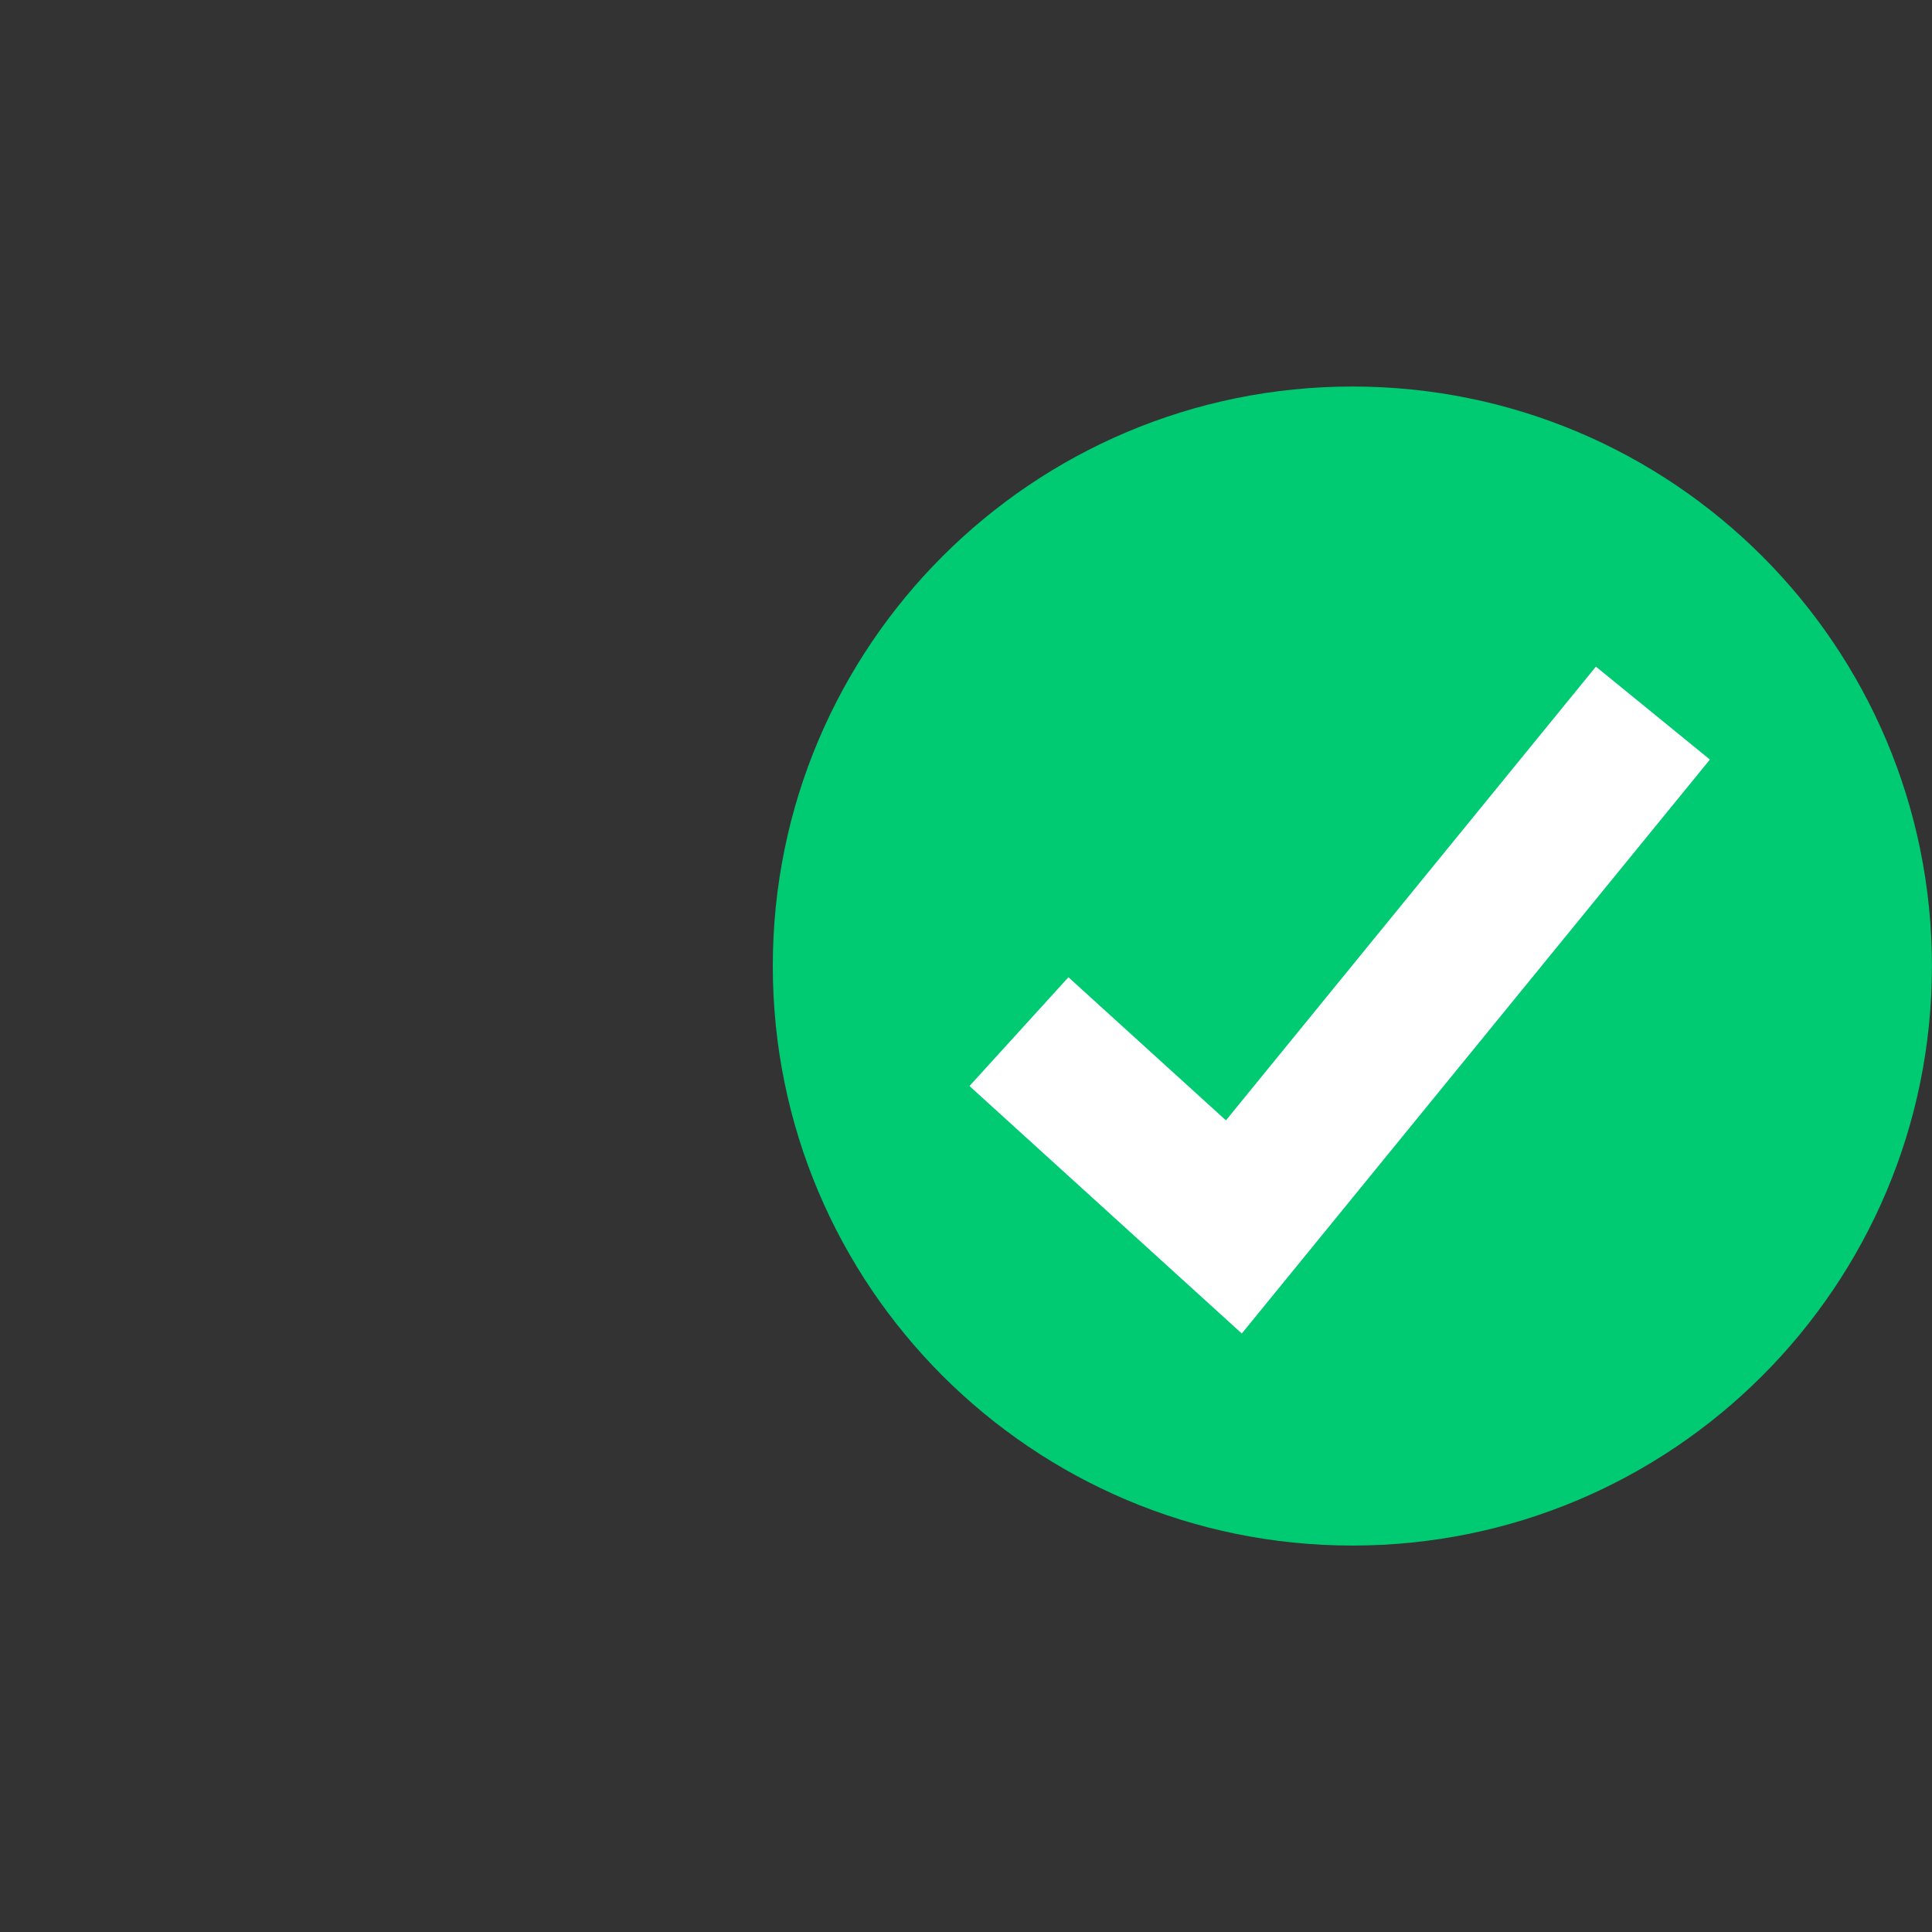
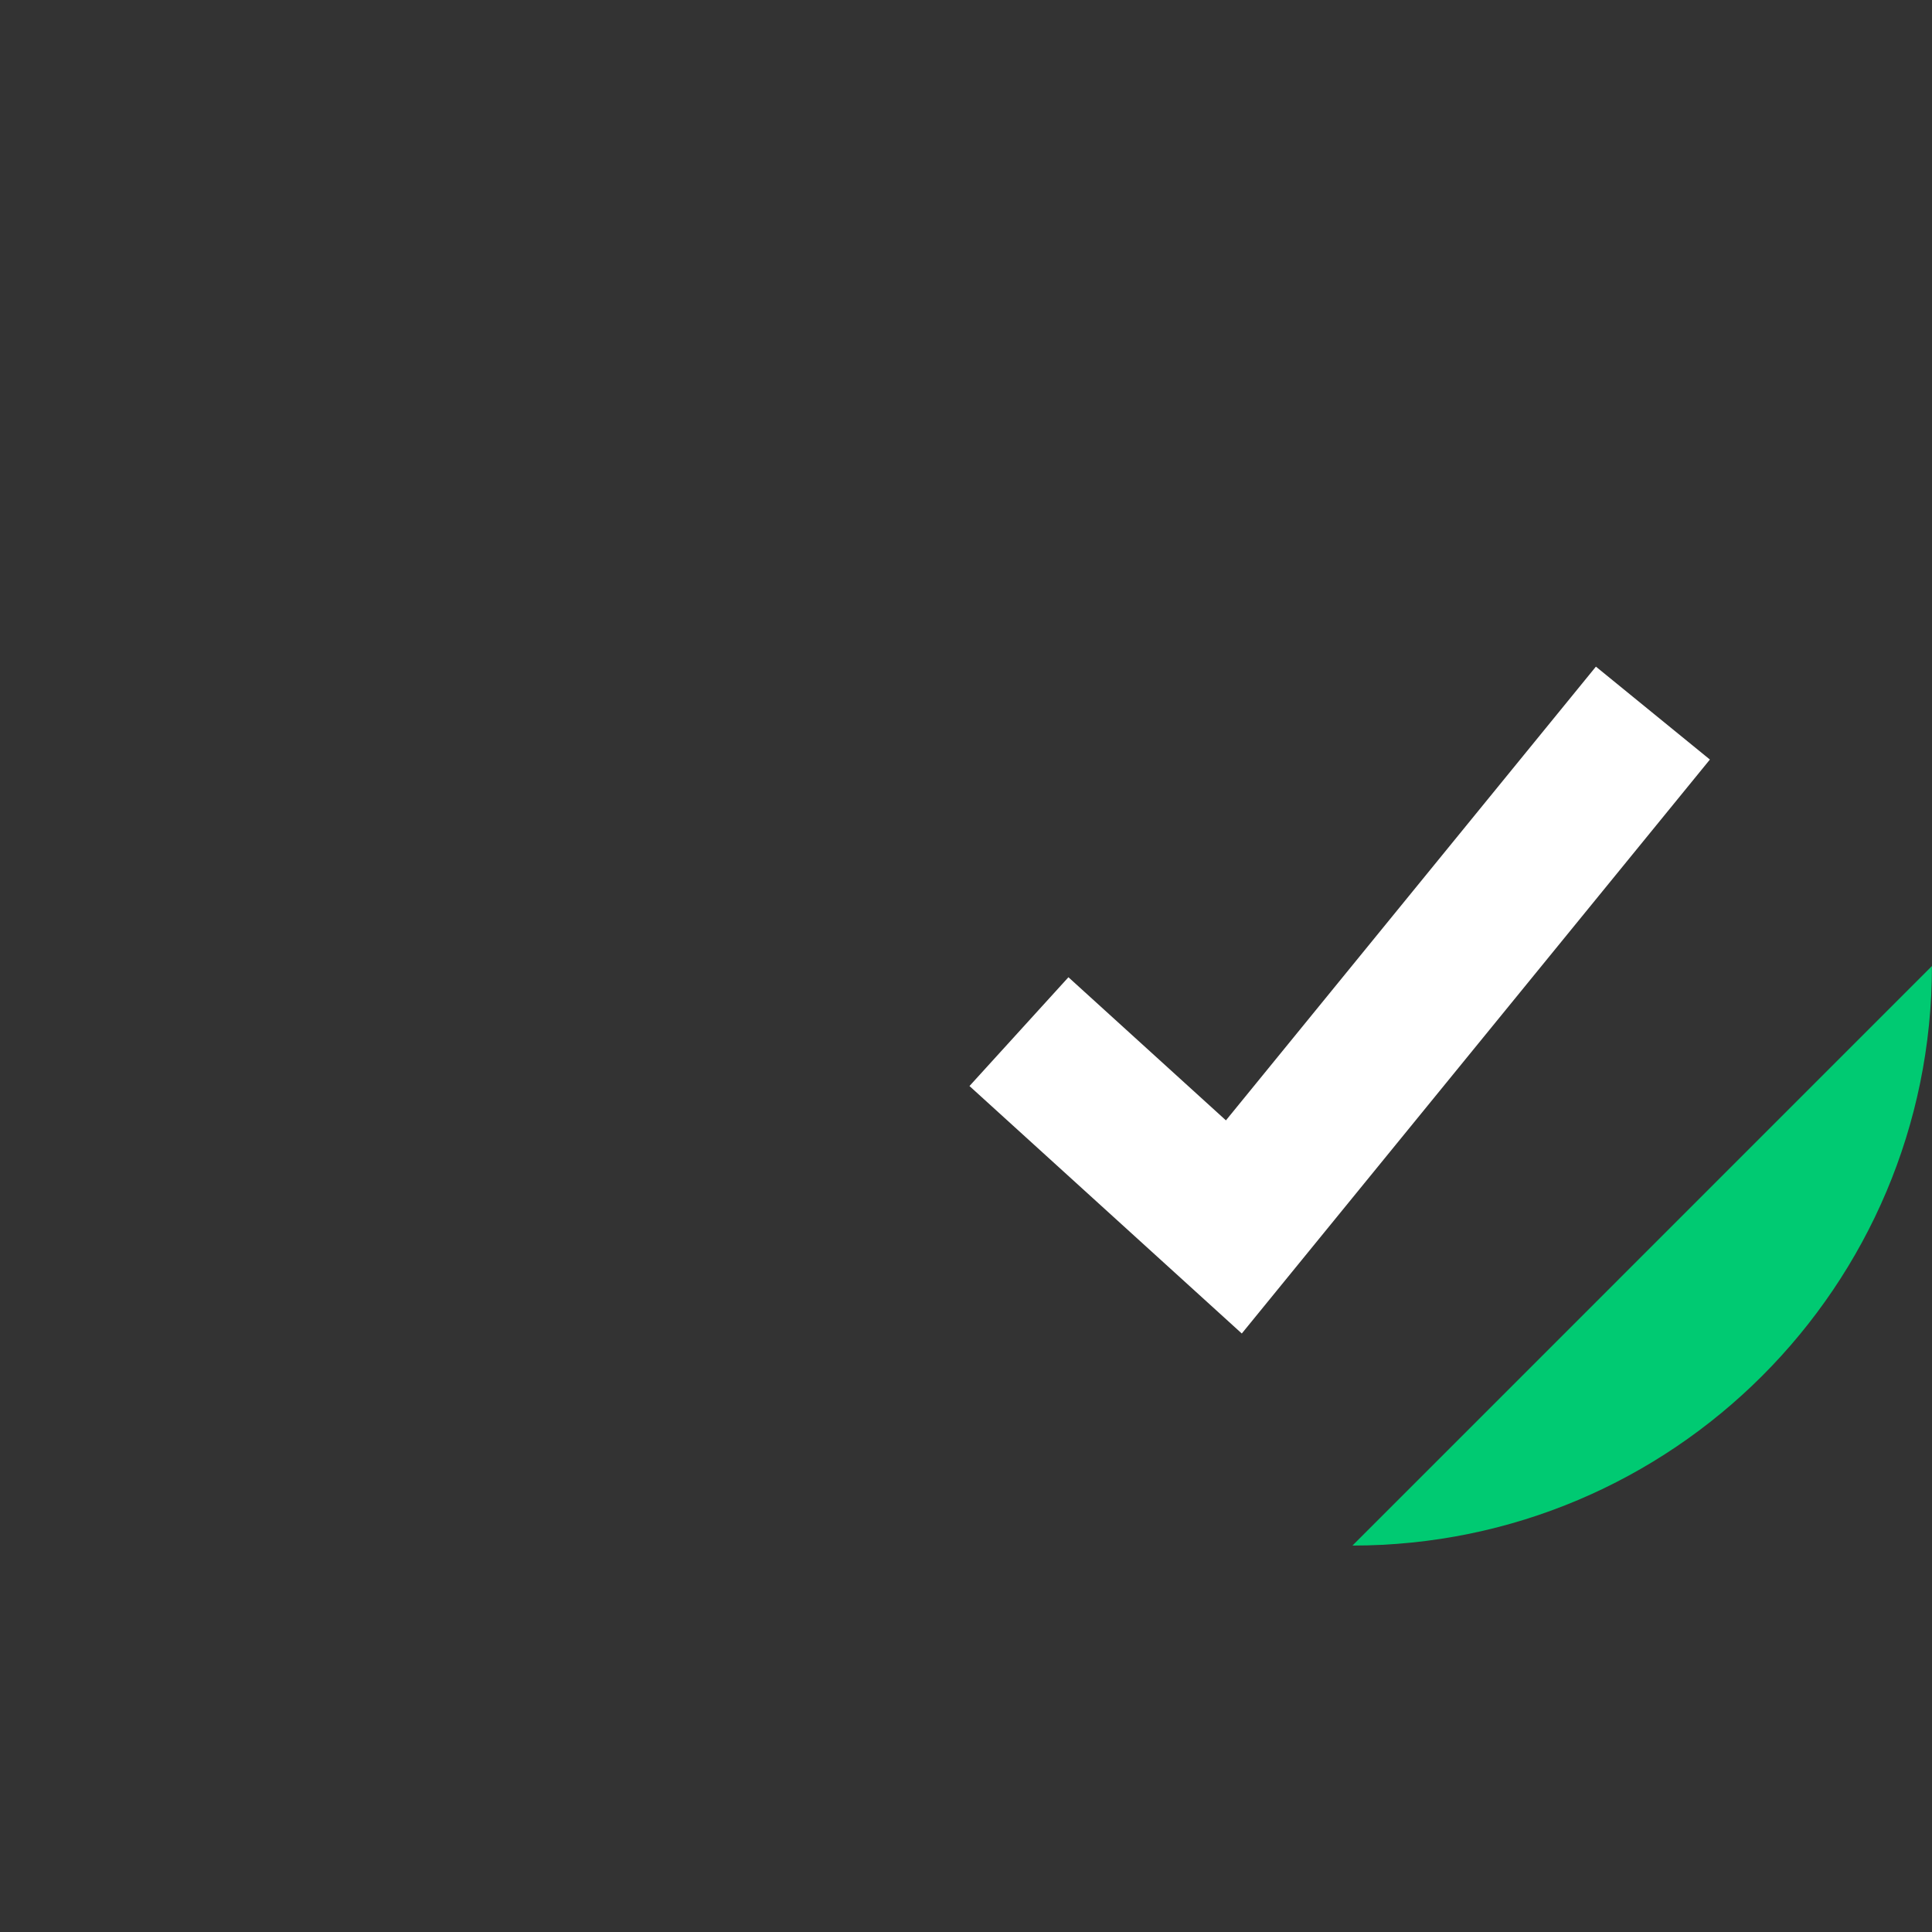
<svg xmlns="http://www.w3.org/2000/svg" id="Ebene_1" viewBox="0 0 1000 1000">
  <rect x="0" y="0" width="1000" height="1000" fill="#333333" stroke="none" />
  <defs>
    <style>.cls-1{fill:none;}.cls-2{fill:#00ca72;}.cls-3{fill:#fff;}</style>
  </defs>
-   <path class="cls-2" d="m999.97,500.02c0,165.68-134.27,299.96-299.94,299.96s-300.03-134.27-300.03-299.96,134.35-299.96,300.03-299.96,299.94,134.27,299.94,299.96" />
-   <rect class="cls-1" x="400.03" y="200" width="599.97" height="600" />
+   <path class="cls-2" d="m999.97,500.02c0,165.68-134.27,299.96-299.94,299.96" />
  <polygon class="cls-3" points="642.75 690.22 501.8 562.13 553.02 505.82 634.54 579.9 826.04 345.05 885.04 393.14 642.75 690.22" />
</svg>